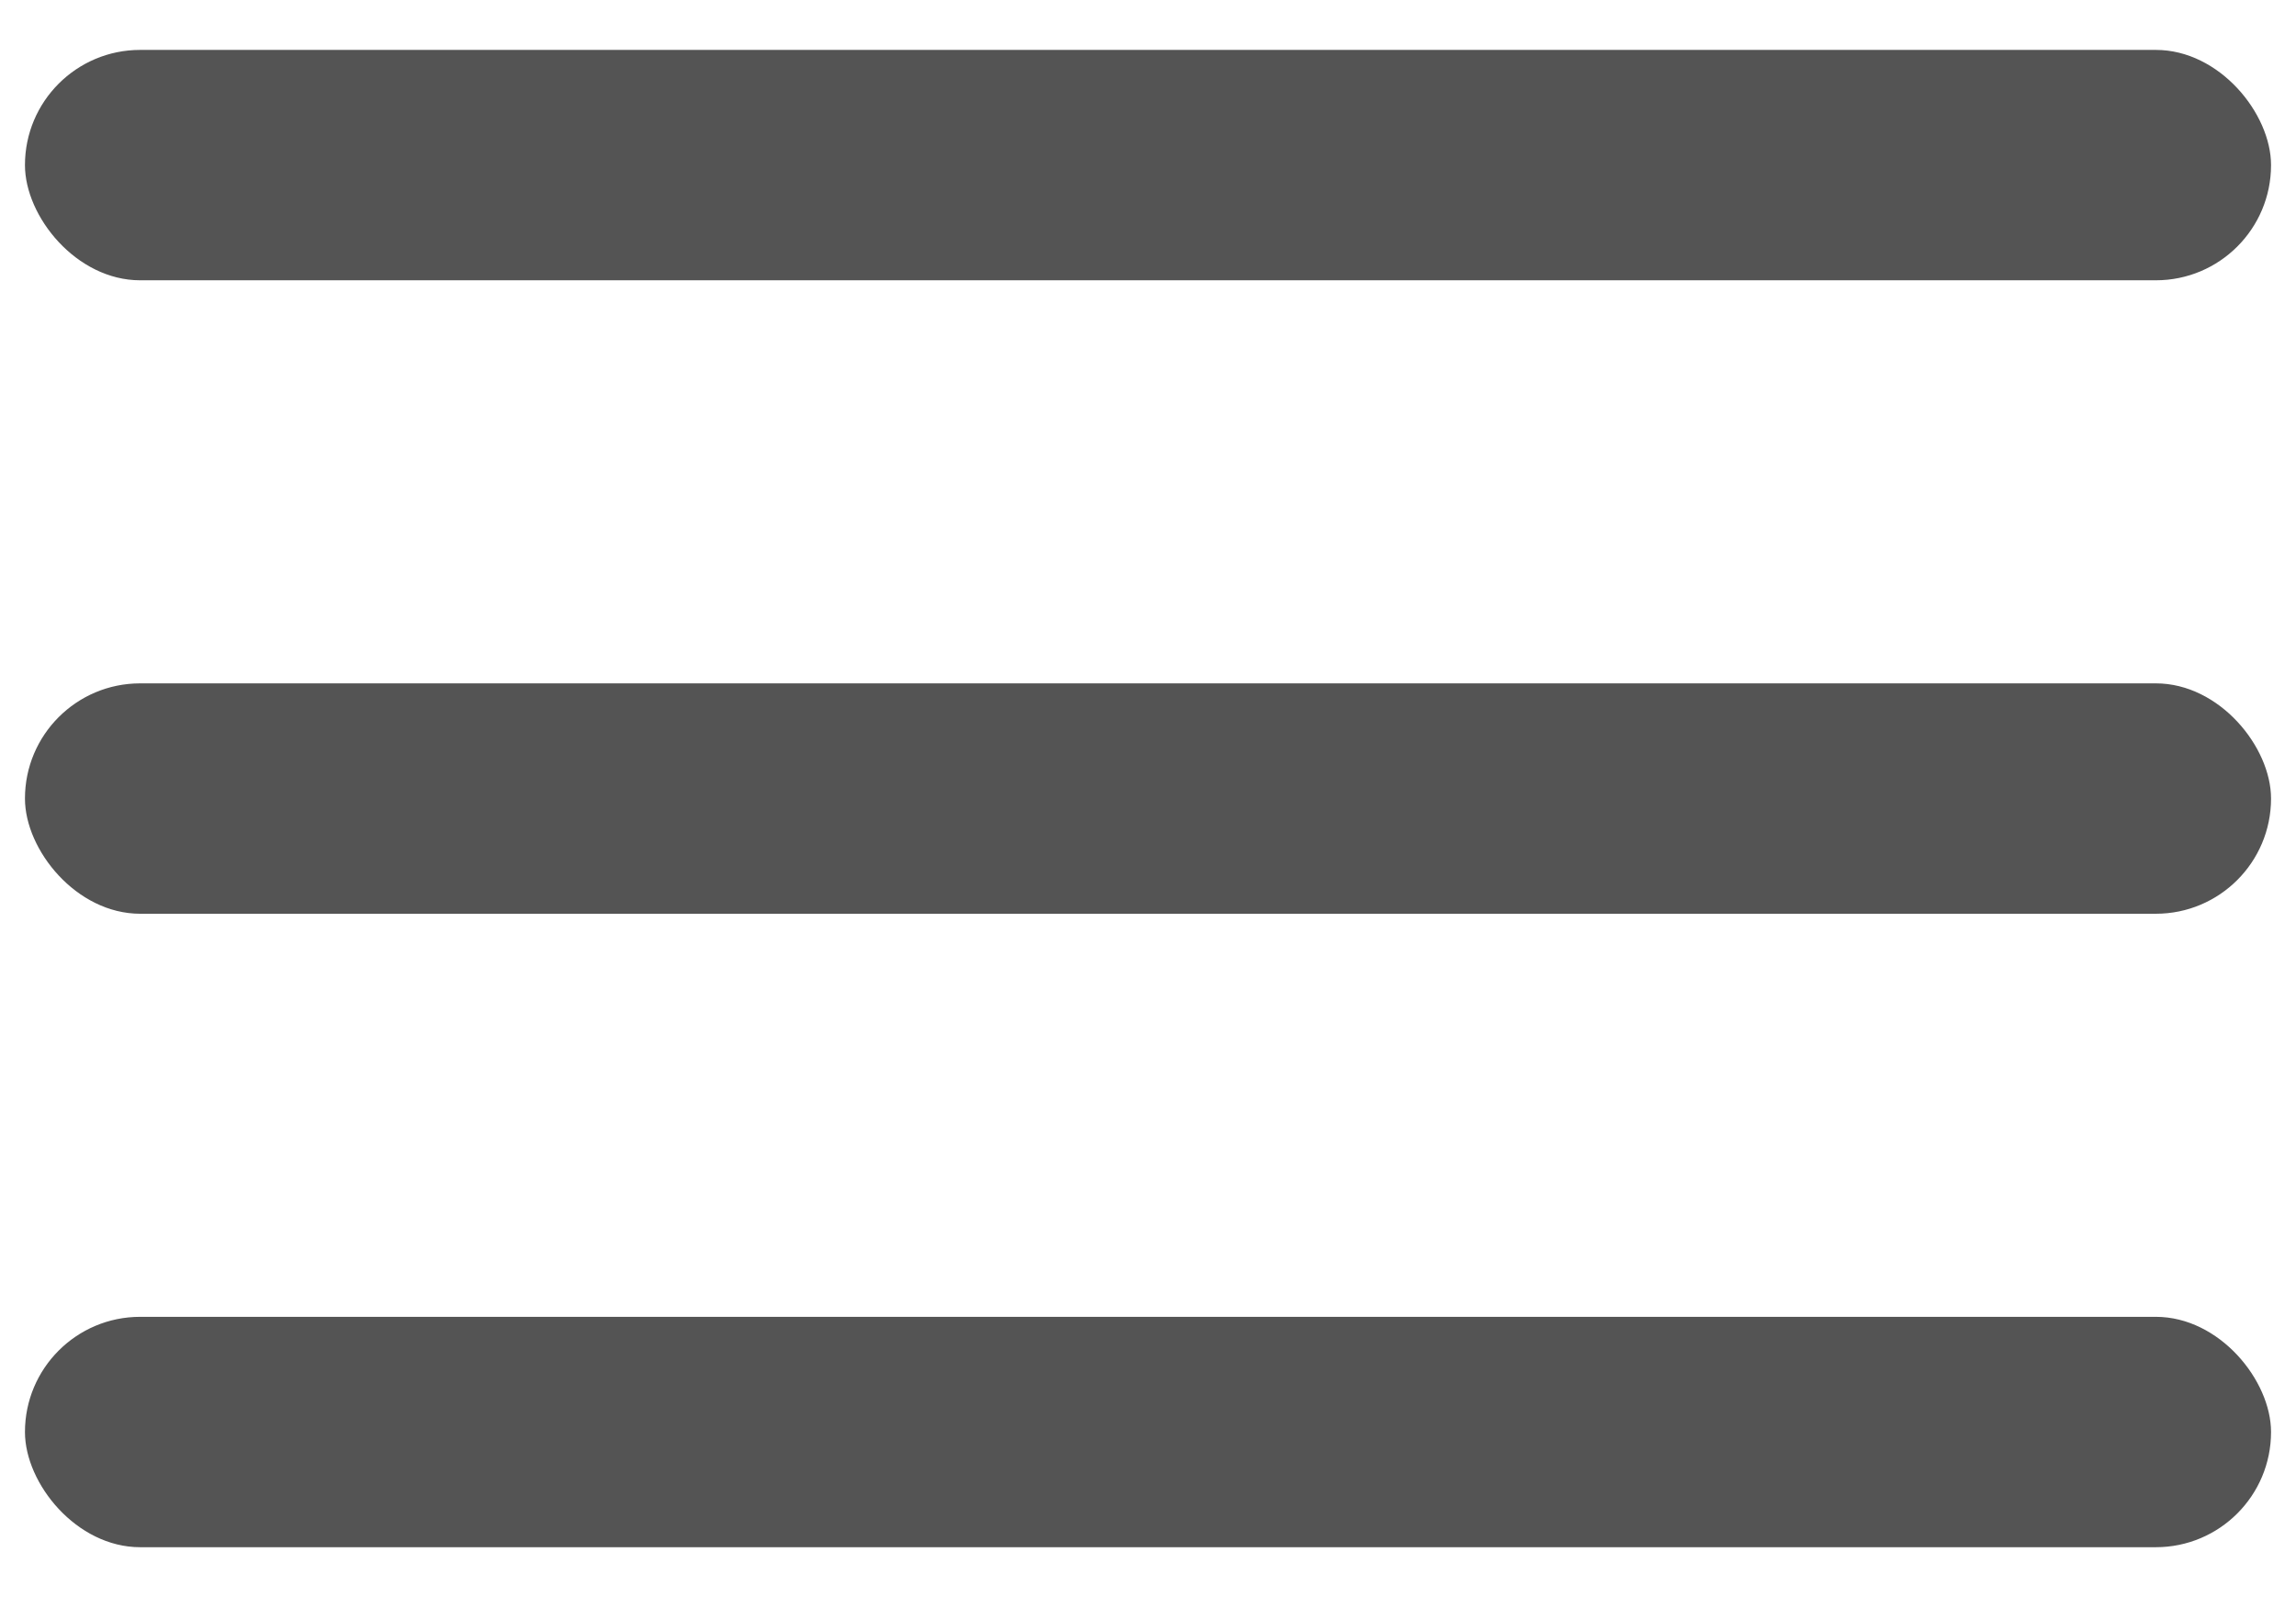
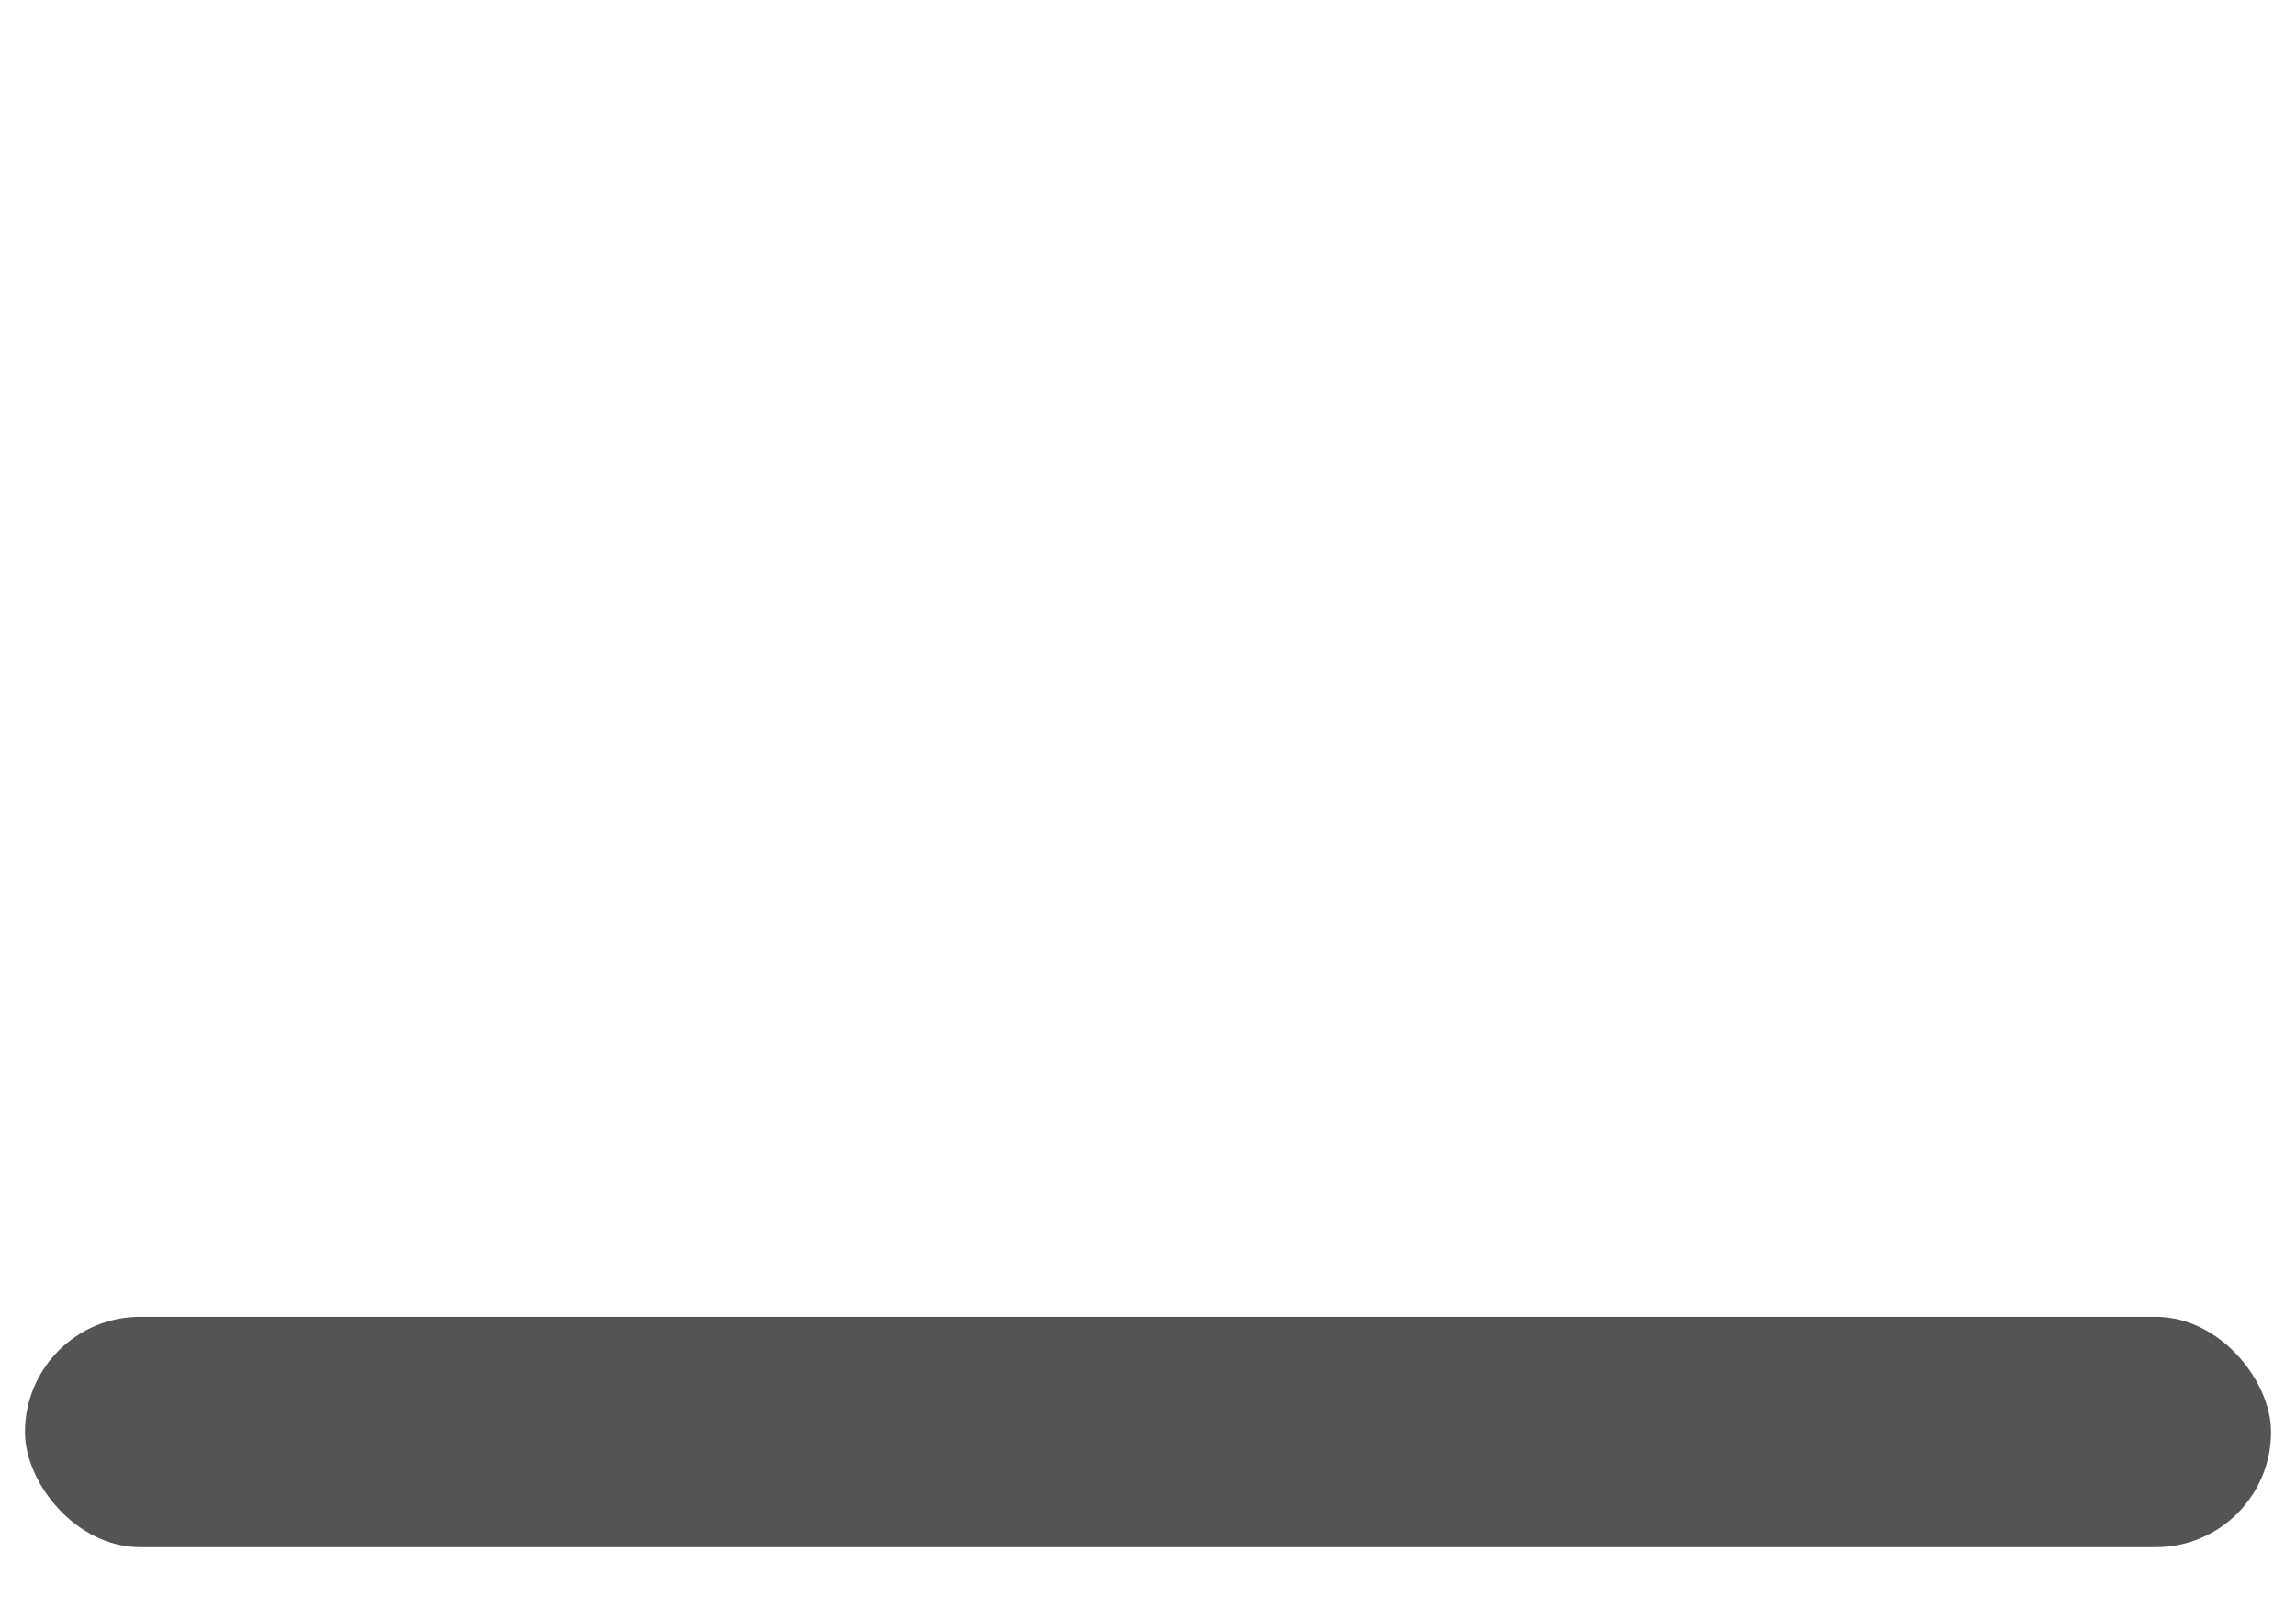
<svg xmlns="http://www.w3.org/2000/svg" width="23" height="16" viewBox="0 0 23 16" fill="none">
-   <rect x="0.25" y="0.5" width="22.5" height="2.308" rx="1.154" fill="#545454" />
-   <rect x="0.25" y="6.846" width="22.5" height="2.308" rx="1.154" fill="#545454" />
  <rect x="0.25" y="13.192" width="22.5" height="2.308" rx="1.154" fill="#545454" />
</svg>